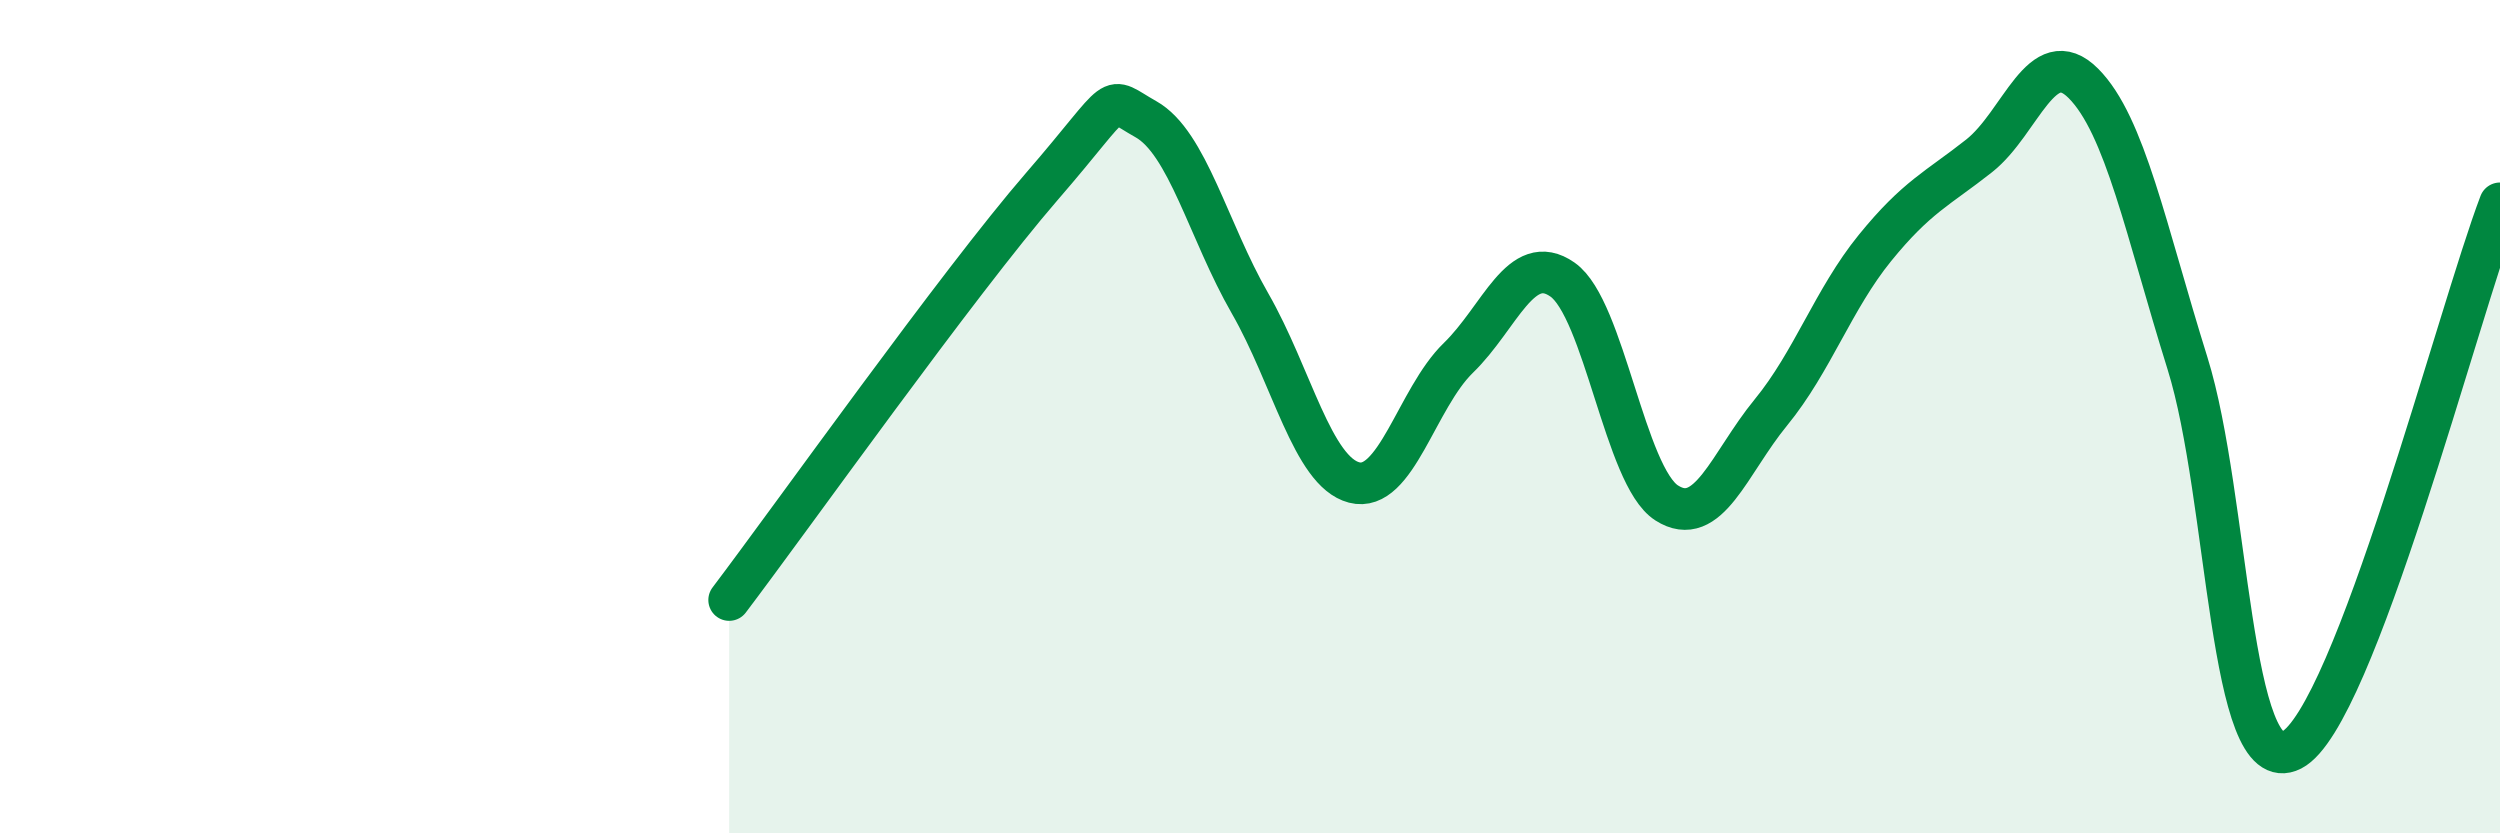
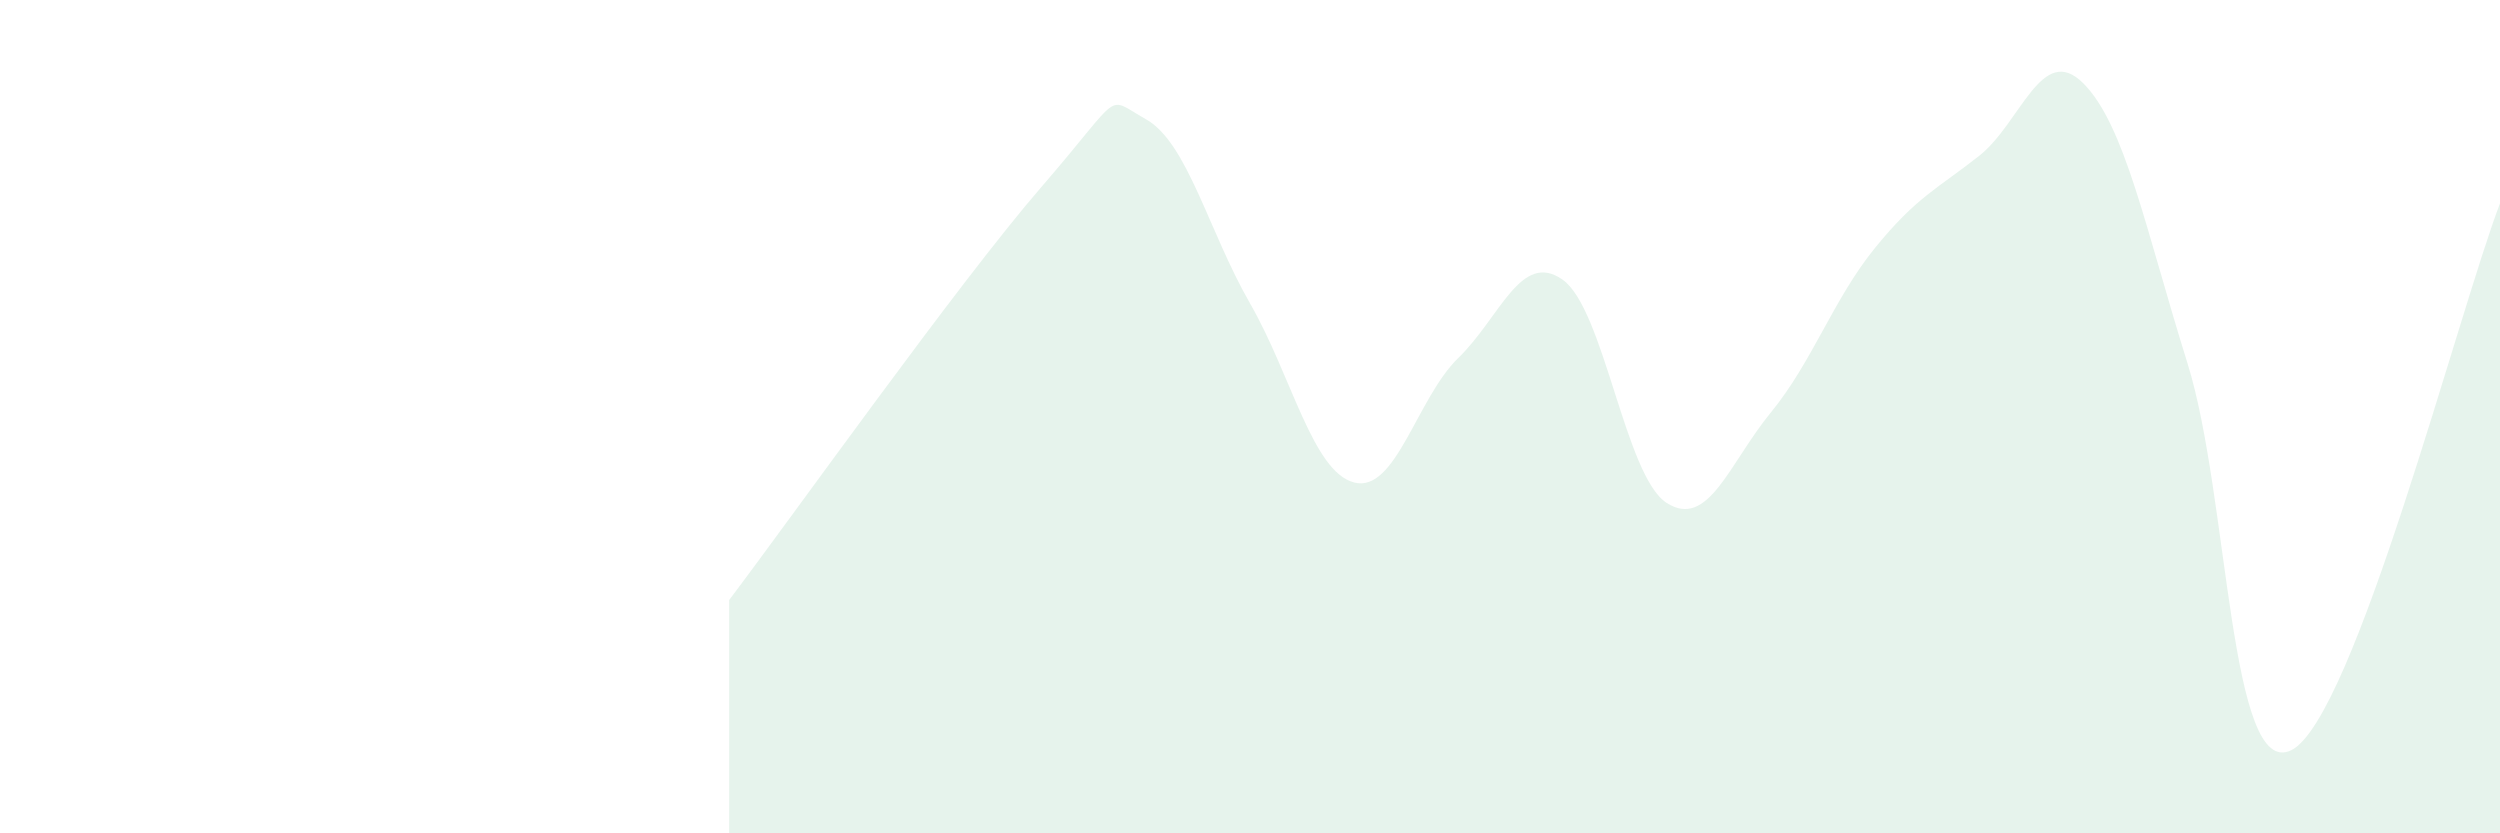
<svg xmlns="http://www.w3.org/2000/svg" width="60" height="20" viewBox="0 0 60 20">
  <path d="M 17.5,14.4 C 19,12.42 23,6.79 25,4.48 C 27,2.17 26.5,2.3 27.5,2.86 C 28.5,3.42 29,5.54 30,7.28 C 31,9.02 31.5,11.32 32.5,11.58 C 33.5,11.84 34,9.56 35,8.59 C 36,7.62 36.5,6.01 37.5,6.71 C 38.5,7.41 39,11.43 40,12.07 C 41,12.71 41.5,11.12 42.5,9.9 C 43.5,8.68 44,7.18 45,5.95 C 46,4.72 46.5,4.53 47.5,3.74 C 48.5,2.95 49,1 50,2 C 51,3 51.5,5.52 52.5,8.72 C 53.5,11.92 53.5,18.77 55,18 C 56.5,17.23 59,7.5 60,4.88L60 20L17.5 20Z" fill="#008740" opacity="0.1" stroke-linecap="round" stroke-linejoin="round" />
-   <path d="M 17.5,14.4 C 19,12.42 23,6.79 25,4.48 C 27,2.17 26.5,2.3 27.5,2.86 C 28.5,3.42 29,5.54 30,7.28 C 31,9.02 31.5,11.32 32.5,11.58 C 33.5,11.84 34,9.56 35,8.59 C 36,7.62 36.5,6.01 37.5,6.71 C 38.5,7.41 39,11.43 40,12.07 C 41,12.71 41.5,11.12 42.5,9.9 C 43.5,8.68 44,7.18 45,5.95 C 46,4.72 46.5,4.53 47.5,3.74 C 48.5,2.95 49,1 50,2 C 51,3 51.5,5.52 52.5,8.72 C 53.5,11.92 53.5,18.77 55,18 C 56.5,17.23 59,7.5 60,4.88" stroke="#008740" stroke-width="1" fill="none" stroke-linecap="round" stroke-linejoin="round" />
</svg>